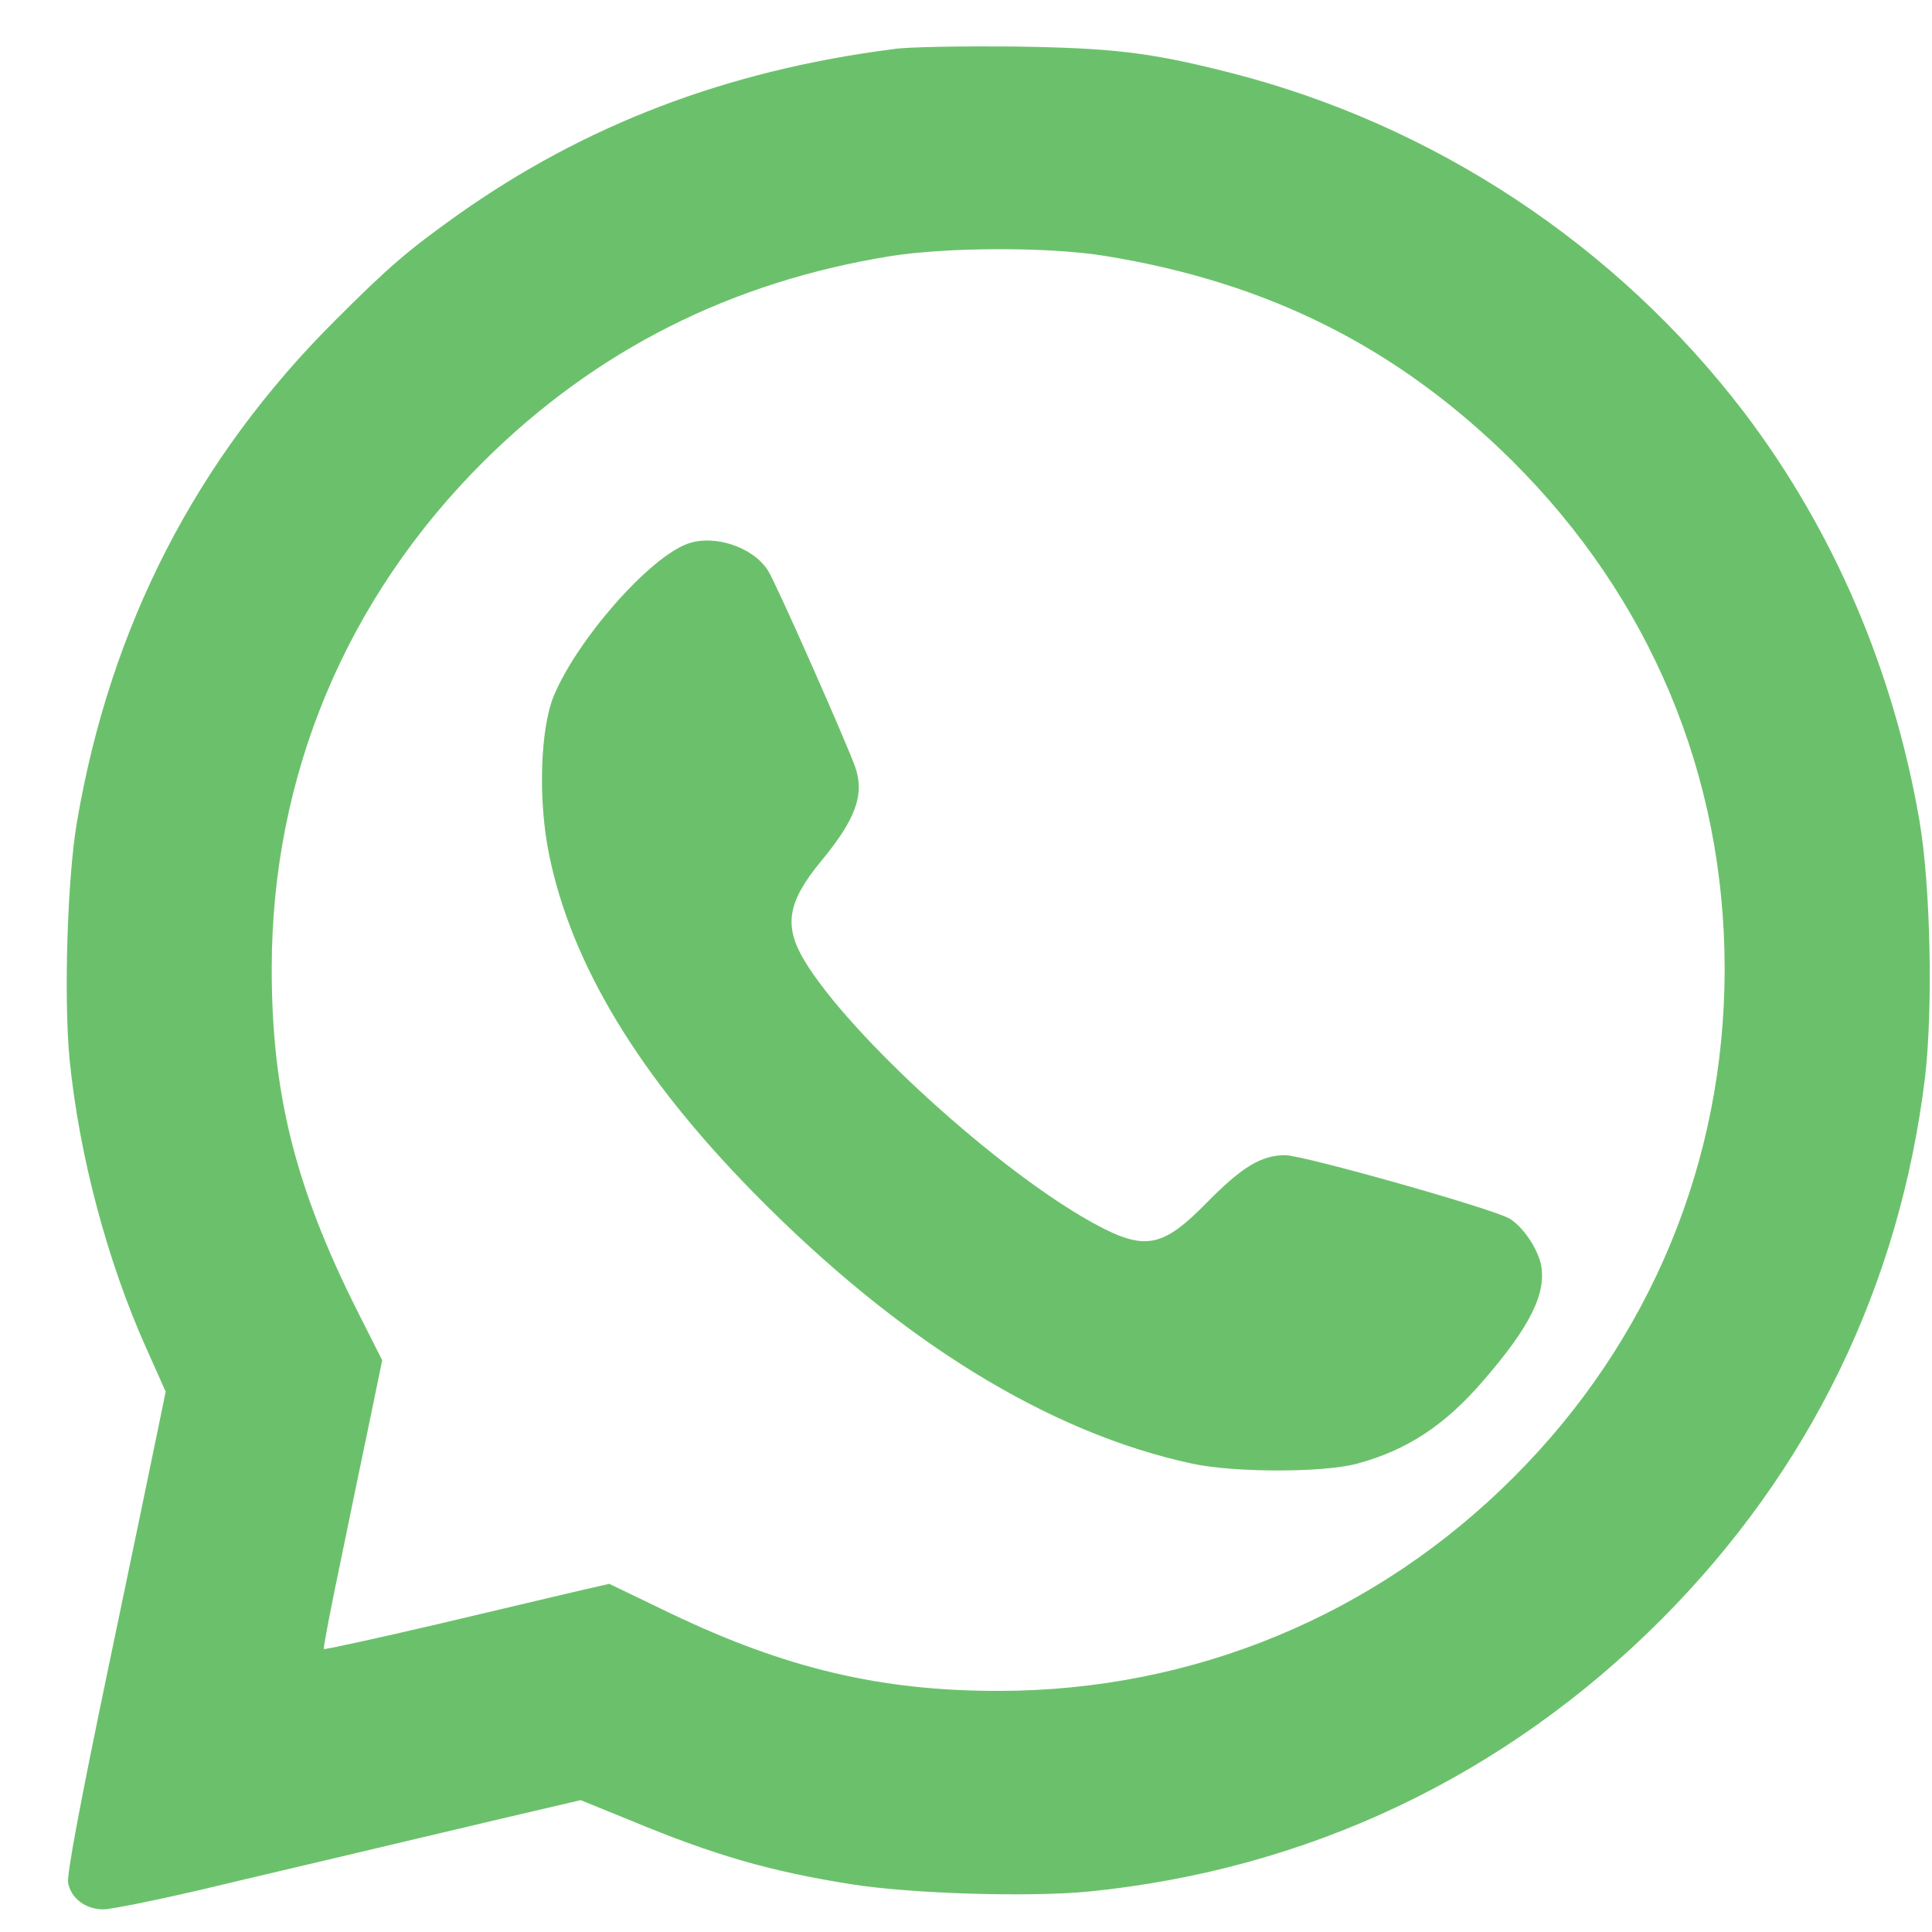
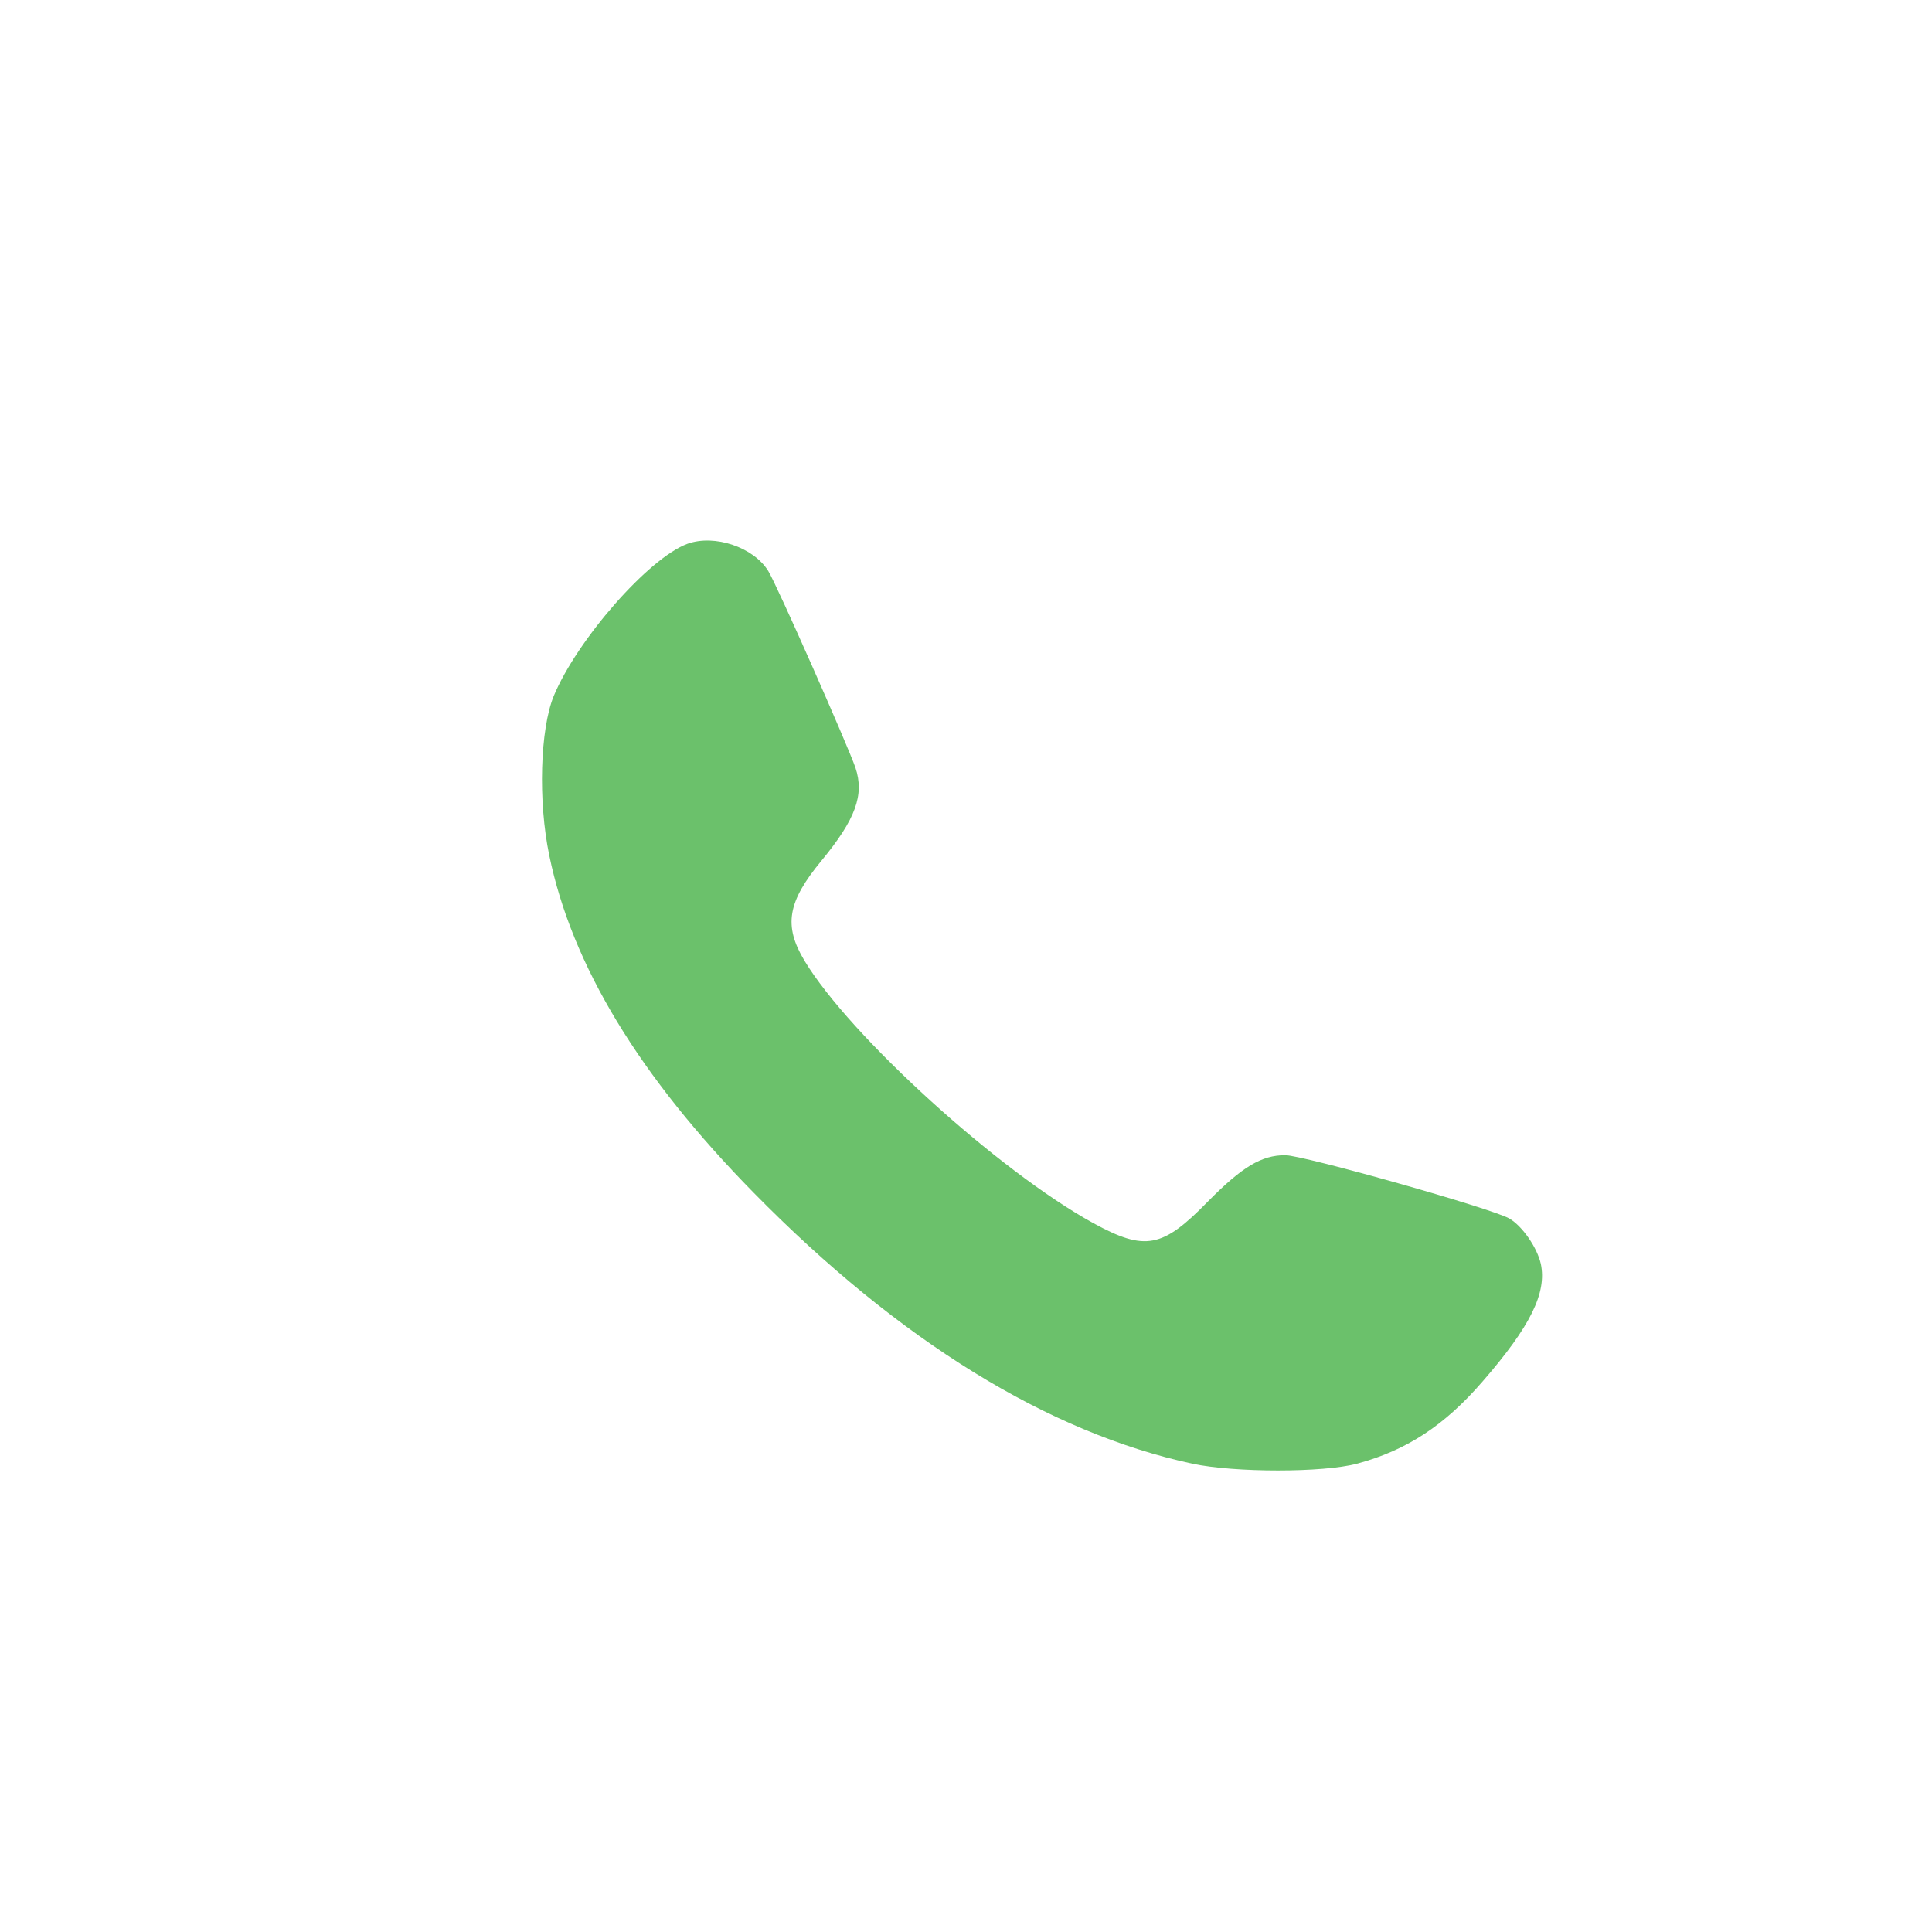
<svg xmlns="http://www.w3.org/2000/svg" width="28" height="28" viewBox="0 0 28 28" fill="none">
-   <path d="M12.951 0.711C10.532 1.022 8.474 1.808 6.623 3.122C5.911 3.629 5.629 3.872 4.869 4.632C2.848 6.642 1.598 9.07 1.114 11.92C0.976 12.732 0.923 14.463 1.008 15.35C1.146 16.738 1.551 18.273 2.125 19.551L2.401 20.168L2.295 20.685C2.236 20.976 1.912 22.538 1.572 24.163C1.162 26.126 0.966 27.176 0.987 27.287C1.029 27.514 1.242 27.672 1.497 27.672C1.609 27.672 2.258 27.54 2.938 27.382C3.619 27.218 4.571 26.997 5.055 26.881C5.539 26.765 6.49 26.543 7.176 26.379L8.415 26.089L9.128 26.379C10.346 26.886 11.165 27.123 12.34 27.308C13.201 27.445 14.903 27.498 15.775 27.414C18.96 27.097 21.81 25.741 24.076 23.472C26.229 21.313 27.532 18.632 27.899 15.614C28.016 14.611 27.979 12.838 27.819 11.899C27.441 9.703 26.569 7.682 25.282 5.983C23.427 3.55 20.773 1.798 17.806 1.048C16.663 0.758 16.126 0.695 14.679 0.674C13.935 0.668 13.159 0.679 12.951 0.711ZM16.009 3.708C18.386 4.093 20.258 5.038 21.911 6.674C23.916 8.664 24.995 11.239 24.995 14.041C24.995 16.828 23.921 19.424 21.943 21.403C19.944 23.408 17.296 24.506 14.467 24.506C12.76 24.506 11.383 24.179 9.718 23.382L8.83 22.954L8.415 23.049C8.192 23.102 7.267 23.319 6.358 23.535C5.454 23.746 4.704 23.91 4.693 23.899C4.683 23.889 4.794 23.303 4.943 22.596C5.087 21.888 5.283 20.954 5.374 20.516L5.539 19.714L5.172 18.986C4.278 17.202 3.938 15.846 3.938 14.041C3.938 11.239 5.018 8.664 7.022 6.674C8.644 5.07 10.59 4.088 12.898 3.713C13.728 3.581 15.195 3.576 16.009 3.708Z" fill="#6BC16B" />
  <path d="M9.963 7.881C9.399 8.089 8.365 9.271 8.025 10.087C7.828 10.569 7.796 11.608 7.96 12.396C8.288 13.989 9.268 15.603 10.926 17.289C13.033 19.434 15.195 20.764 17.28 21.213C17.893 21.344 19.179 21.344 19.666 21.213C20.383 21.021 20.936 20.66 21.488 20.02C22.178 19.226 22.419 18.739 22.331 18.318C22.276 18.077 22.063 17.771 21.877 17.661C21.642 17.519 18.889 16.742 18.626 16.742C18.281 16.742 18.002 16.911 17.504 17.415C16.848 18.088 16.596 18.137 15.846 17.727C14.472 16.972 12.316 15.012 11.659 13.923C11.353 13.414 11.413 13.069 11.906 12.473C12.398 11.877 12.53 11.521 12.398 11.127C12.294 10.82 11.26 8.478 11.134 8.275C10.921 7.931 10.357 7.739 9.963 7.881Z" fill="#6BC16B" />
</svg>